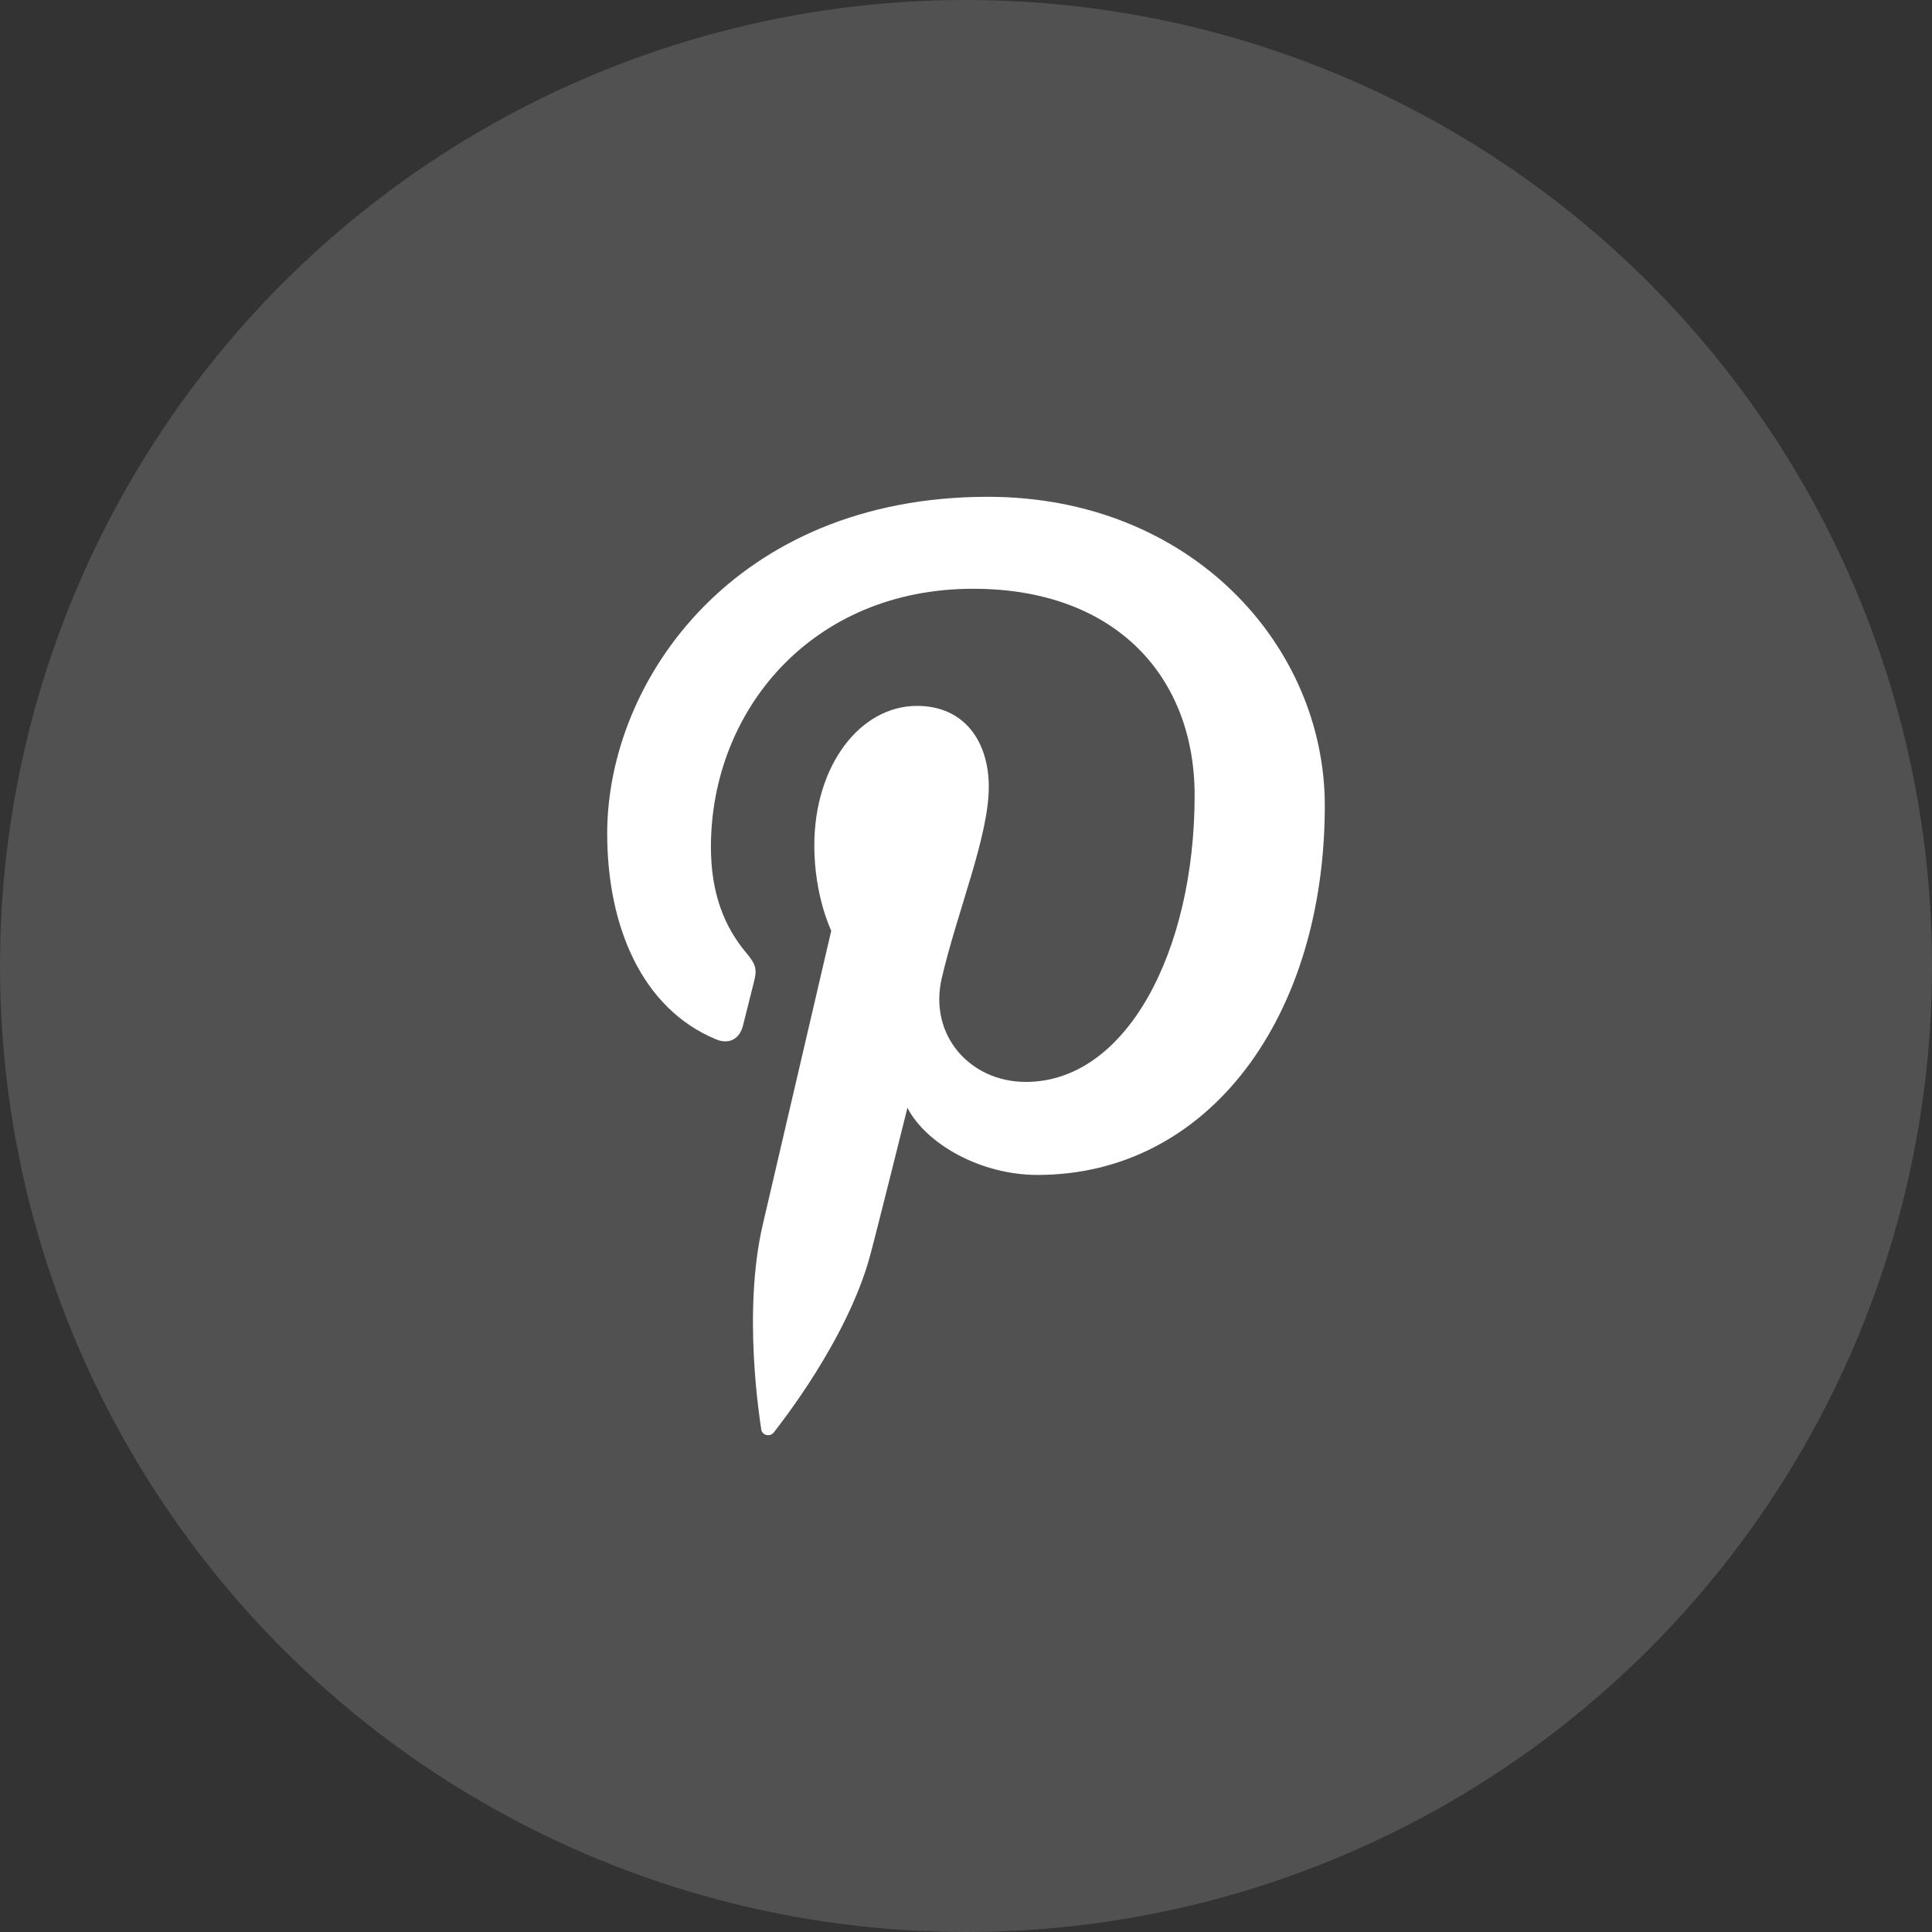
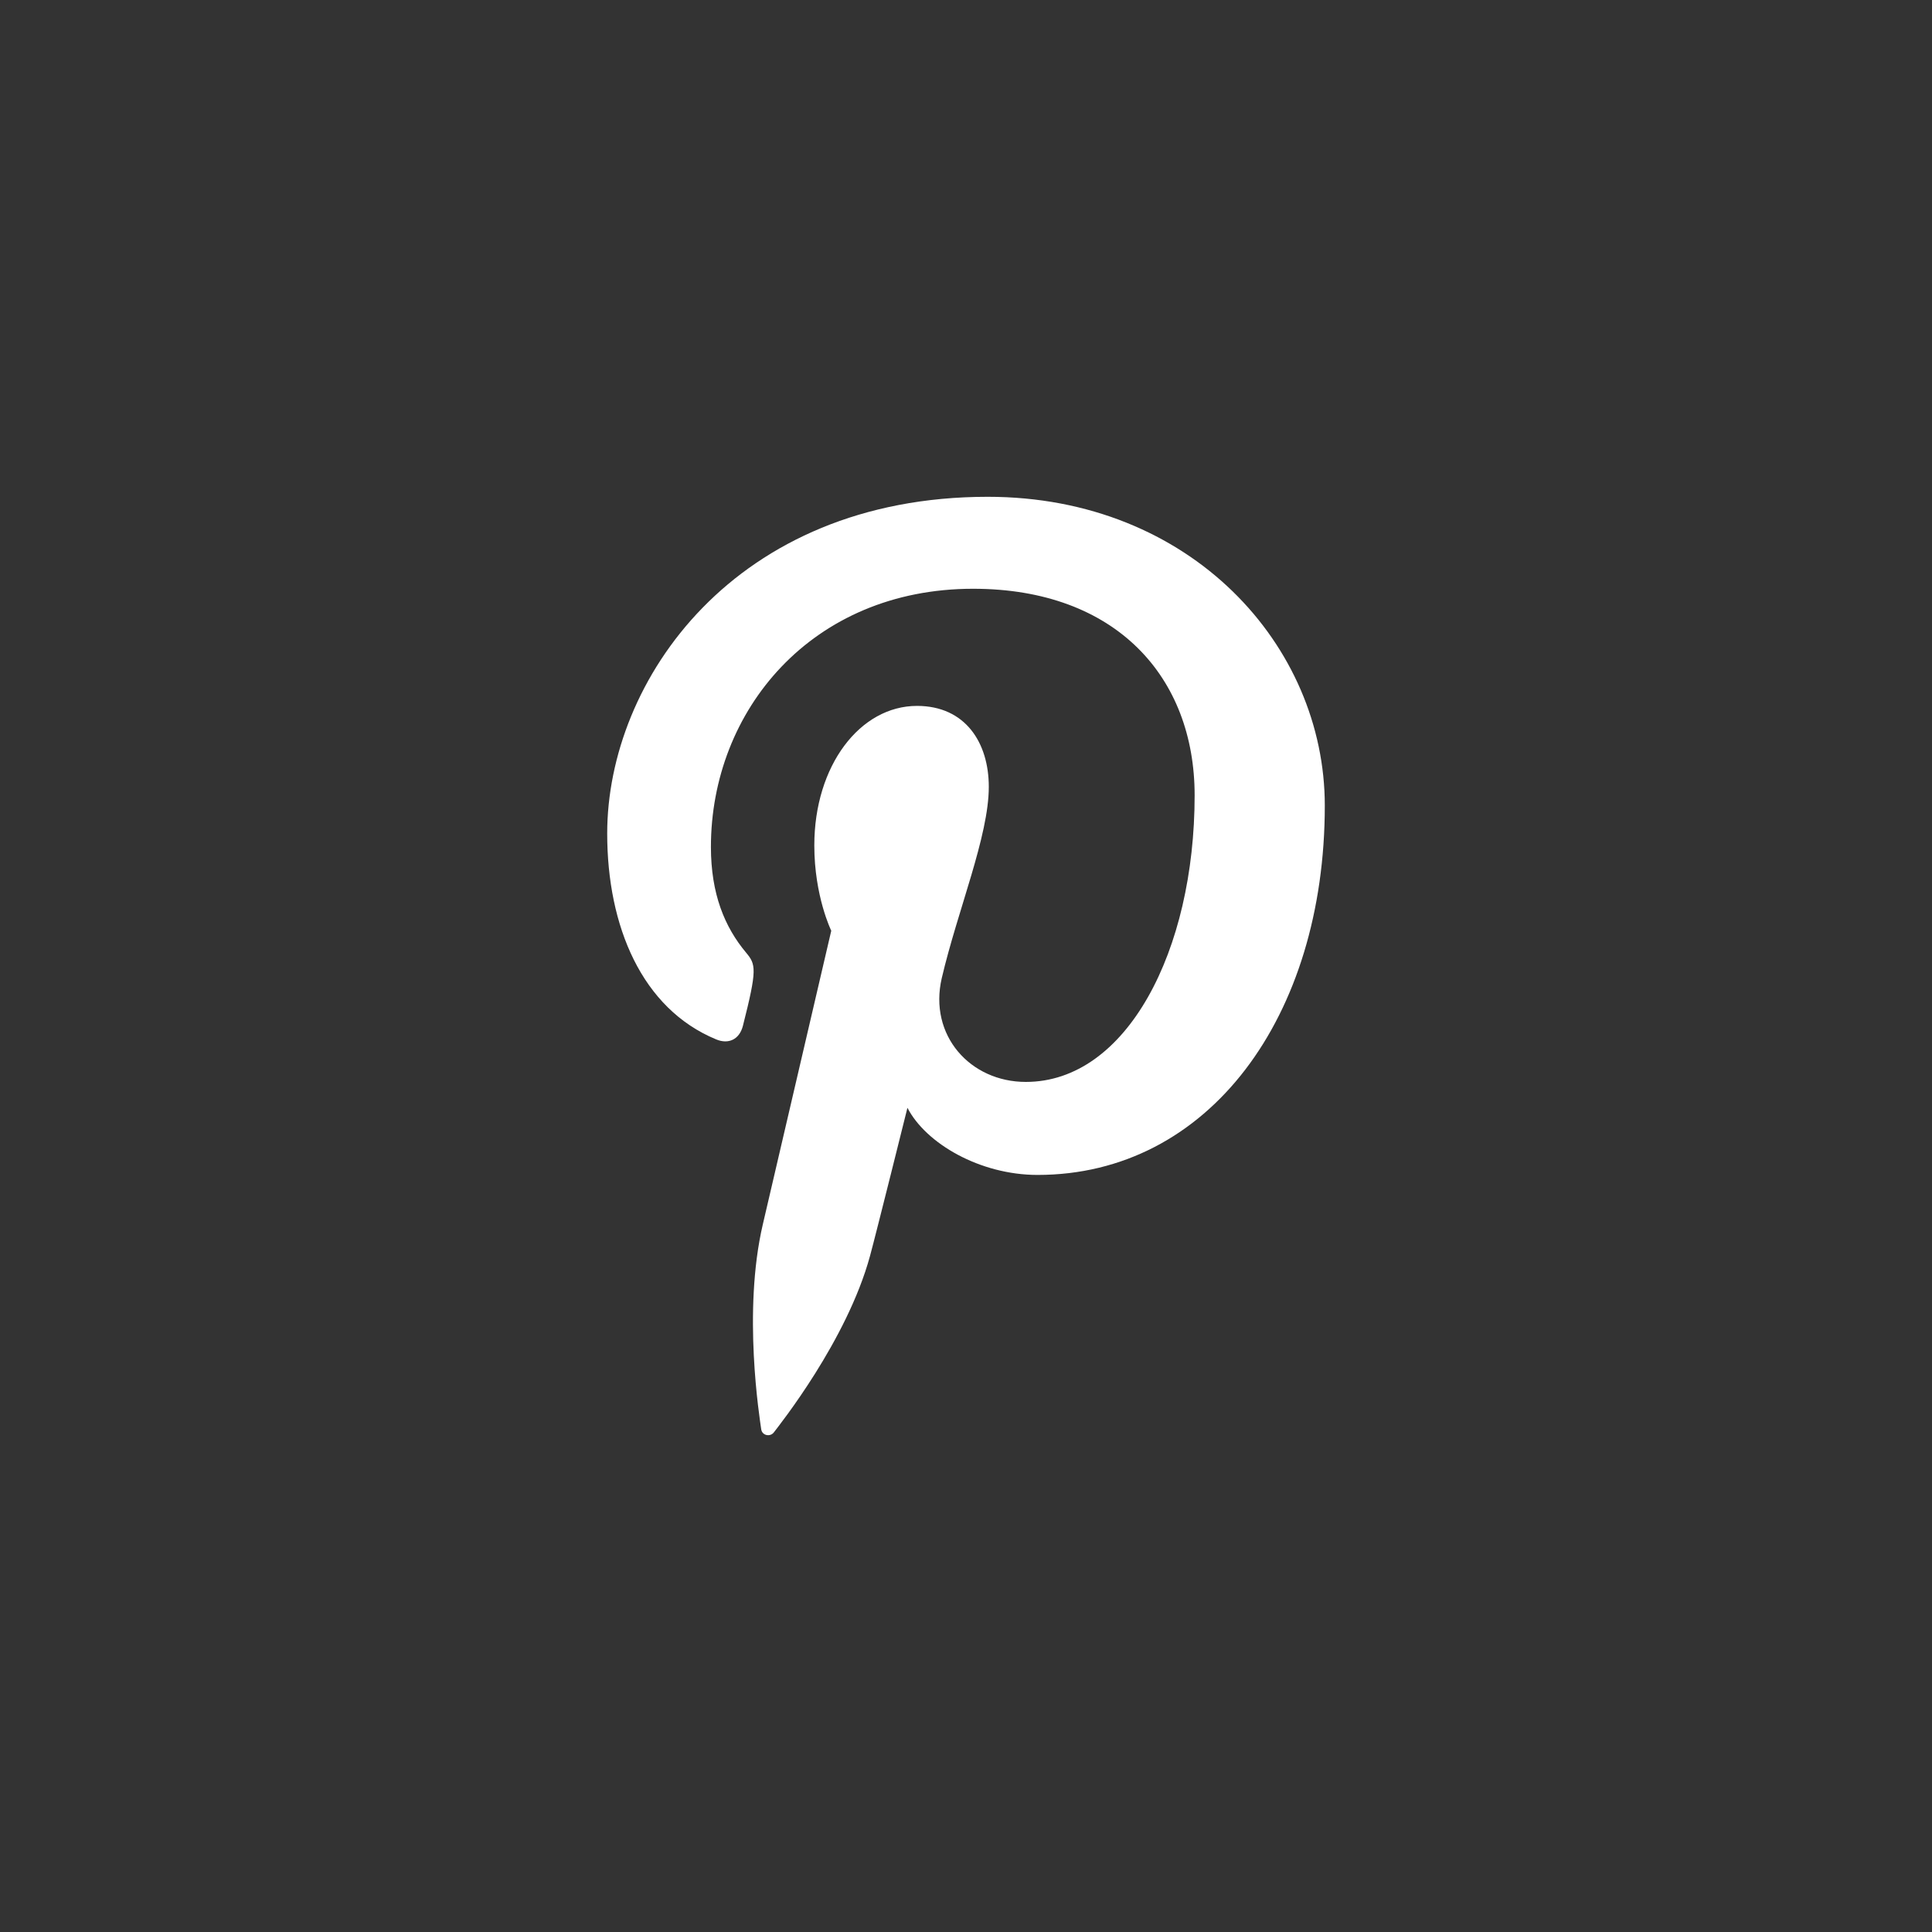
<svg xmlns="http://www.w3.org/2000/svg" width="35px" height="35px" version="1.1">
  <rect width="100%" height="100%" fill="#333333" stroke="none" />
  <title>Group 2</title>
  <g id="Symbols" stroke="none" stroke-width="1" fill="none" fill-rule="evenodd">
    <g id="Footer" transform="translate(-273, -134)" fill="#FFFFFF">
      <g id="Group-2" transform="translate(273, 134)">
-         <circle id="Oval-Copy-3" fill-opacity="0.15" cx="17.5" cy="17.5" r="17.5" />
        <g id="104469_pinterest_icon" transform="translate(11, 9)" fill-rule="nonzero">
-           <path d="M6.894,0 C2.311,0 0,3.326 0,6.1 C0,7.78 0.628,9.274 1.975,9.83 C2.196,9.922 2.394,9.833 2.458,9.586 C2.503,9.415 2.608,8.983 2.655,8.802 C2.72,8.557 2.695,8.472 2.516,8.258 C2.128,7.794 1.879,7.194 1.879,6.343 C1.879,3.875 3.703,1.666 6.629,1.666 C9.219,1.666 10.642,3.269 10.642,5.408 C10.642,8.224 9.411,10.6 7.584,10.6 C6.575,10.6 5.82,9.756 6.061,8.719 C6.351,7.482 6.913,6.148 6.913,5.254 C6.913,4.455 6.489,3.788 5.612,3.788 C4.581,3.788 3.752,4.869 3.752,6.316 C3.752,7.237 4.059,7.861 4.059,7.861 C4.059,7.861 3.004,12.389 2.819,13.182 C2.45,14.761 2.763,16.697 2.79,16.892 C2.806,17.008 2.953,17.036 3.019,16.949 C3.114,16.823 4.343,15.287 4.761,13.753 C4.879,13.319 5.439,11.069 5.439,11.069 C5.774,11.717 6.754,12.285 7.796,12.285 C10.896,12.285 13,9.424 13,5.594 C13,2.697 10.577,0 6.894,0 Z" id="Path" />
+           <path d="M6.894,0 C2.311,0 0,3.326 0,6.1 C0,7.78 0.628,9.274 1.975,9.83 C2.196,9.922 2.394,9.833 2.458,9.586 C2.72,8.557 2.695,8.472 2.516,8.258 C2.128,7.794 1.879,7.194 1.879,6.343 C1.879,3.875 3.703,1.666 6.629,1.666 C9.219,1.666 10.642,3.269 10.642,5.408 C10.642,8.224 9.411,10.6 7.584,10.6 C6.575,10.6 5.82,9.756 6.061,8.719 C6.351,7.482 6.913,6.148 6.913,5.254 C6.913,4.455 6.489,3.788 5.612,3.788 C4.581,3.788 3.752,4.869 3.752,6.316 C3.752,7.237 4.059,7.861 4.059,7.861 C4.059,7.861 3.004,12.389 2.819,13.182 C2.45,14.761 2.763,16.697 2.79,16.892 C2.806,17.008 2.953,17.036 3.019,16.949 C3.114,16.823 4.343,15.287 4.761,13.753 C4.879,13.319 5.439,11.069 5.439,11.069 C5.774,11.717 6.754,12.285 7.796,12.285 C10.896,12.285 13,9.424 13,5.594 C13,2.697 10.577,0 6.894,0 Z" id="Path" />
        </g>
      </g>
    </g>
  </g>
</svg>